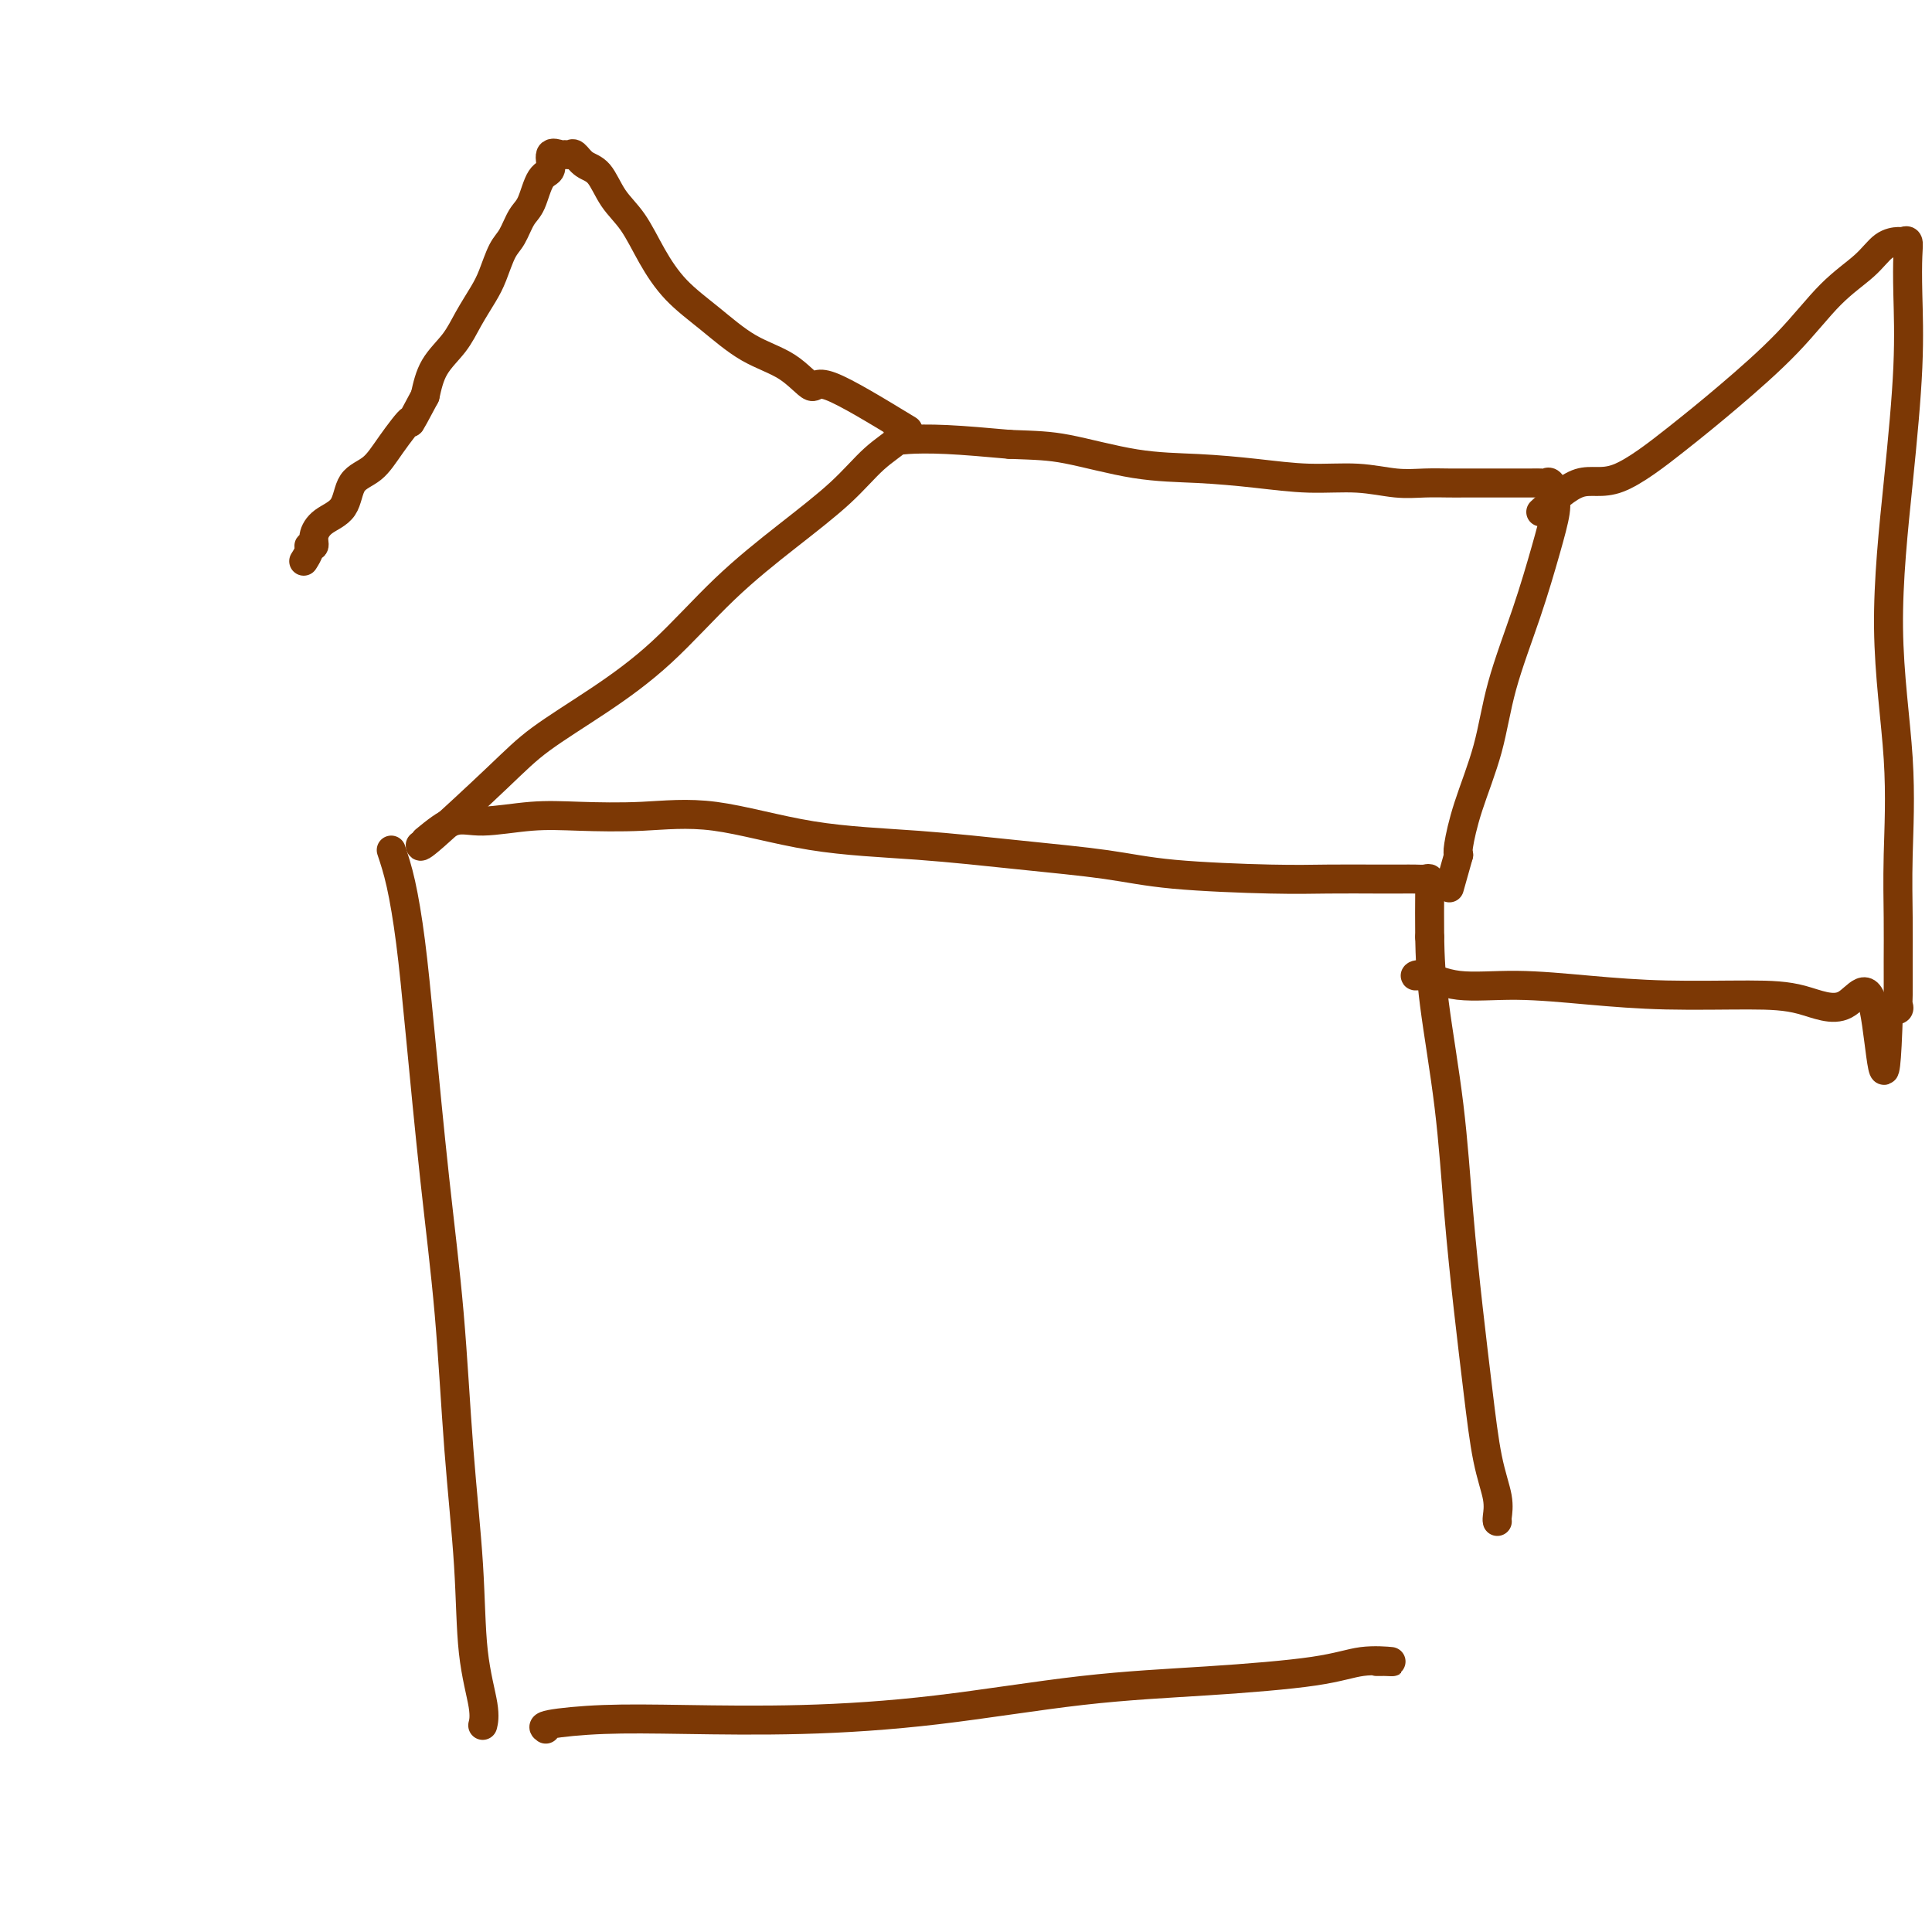
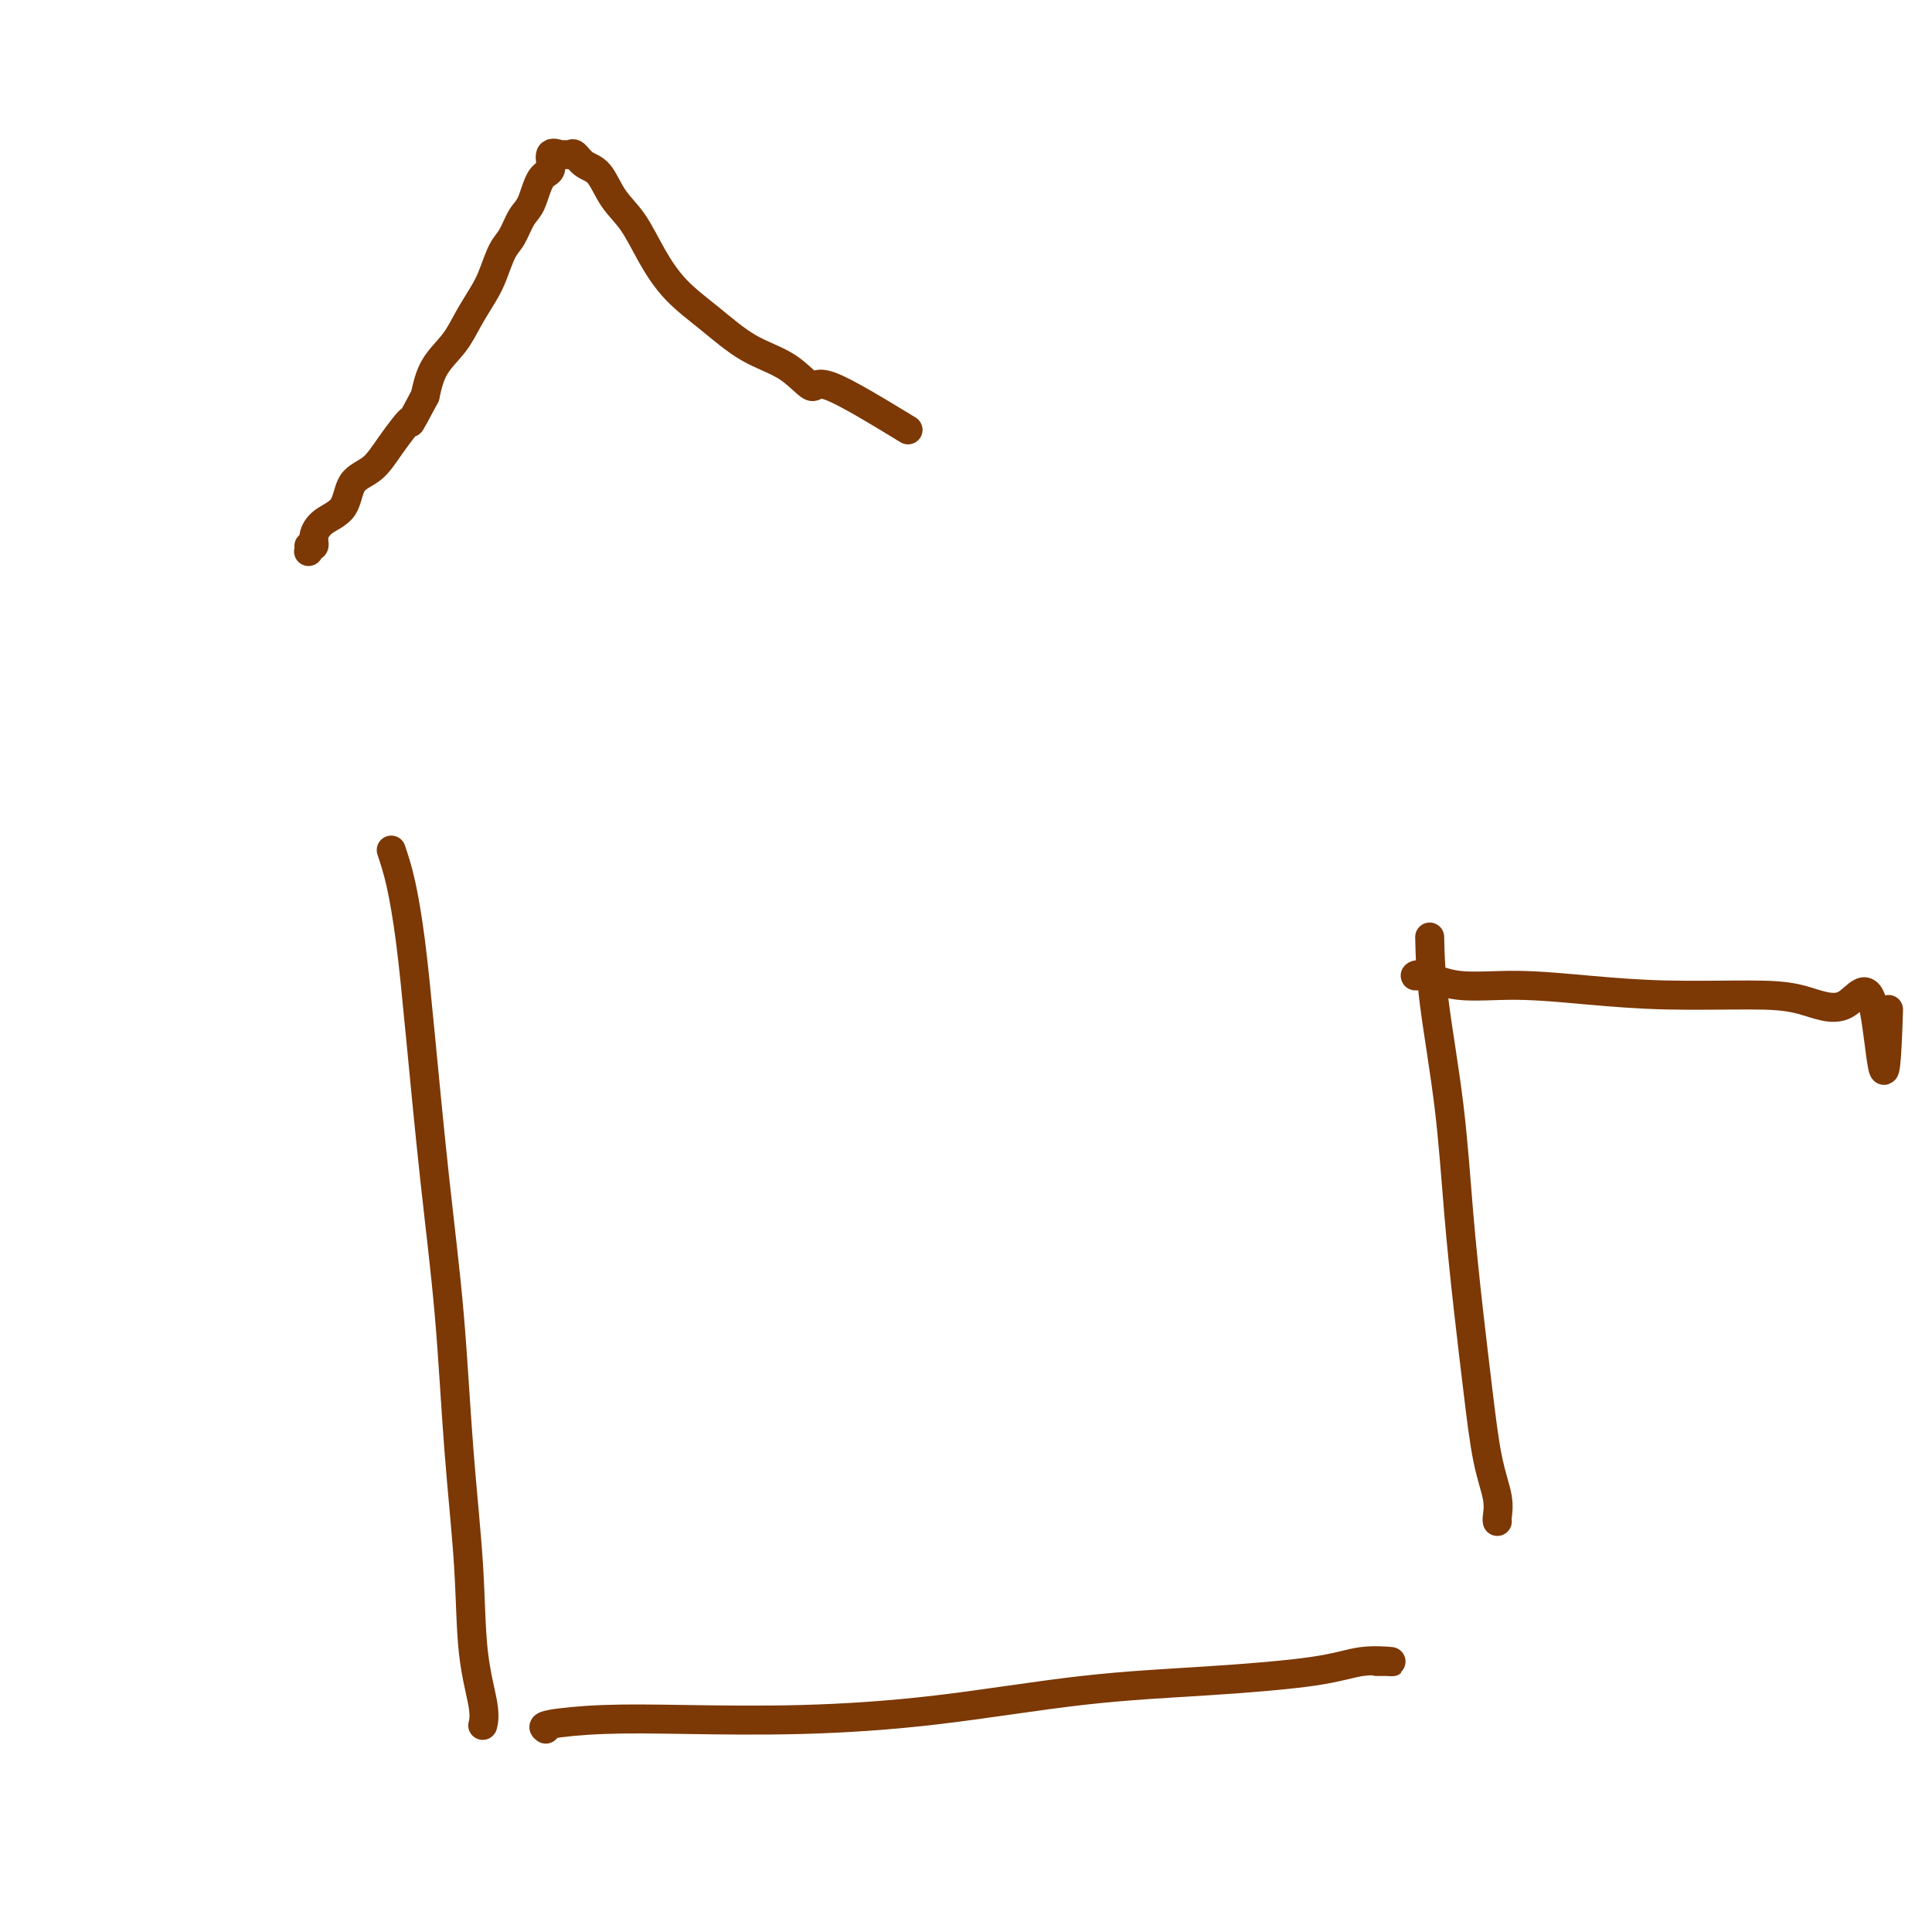
<svg xmlns="http://www.w3.org/2000/svg" viewBox="0 0 400 400" version="1.1">
  <g fill="none" stroke="#7C3805" stroke-width="6" stroke-linecap="round" stroke-linejoin="round">
    <path d="M81,176c0.661,1.980 1.322,3.960 2,7c0.678,3.040 1.375,7.140 2,12c0.625,4.860 1.180,10.479 2,19c0.820,8.521 1.906,19.944 3,30c1.094,10.056 2.196,18.745 3,28c0.804,9.255 1.312,19.076 2,28c0.688,8.924 1.557,16.952 2,24c0.443,7.048 0.459,13.116 1,18c0.541,4.884 1.607,8.584 2,11c0.393,2.416 0.112,3.547 0,4c-0.112,0.453 -0.056,0.226 0,0" />
-     <path d="M88,174c2.101,-1.720 4.201,-3.441 6,-4c1.799,-0.559 3.296,0.043 6,0c2.704,-0.043 6.613,-0.730 10,-1c3.387,-0.270 6.251,-0.123 10,0c3.749,0.123 8.384,0.221 13,0c4.616,-0.221 9.214,-0.761 15,0c5.786,0.761 12.762,2.823 20,4c7.238,1.177 14.740,1.468 22,2c7.260,0.532 14.278,1.305 21,2c6.722,0.695 13.147,1.310 18,2c4.853,0.690 8.132,1.453 14,2c5.868,0.547 14.324,0.879 20,1c5.676,0.121 8.571,0.033 12,0c3.429,-0.033 7.392,-0.010 10,0c2.608,0.010 3.862,0.007 5,0c1.138,-0.007 2.161,-0.018 3,0c0.839,0.018 1.493,0.067 2,0c0.507,-0.067 0.867,-0.249 1,0c0.133,0.249 0.038,0.928 0,3c-0.038,2.072 -0.019,5.536 0,9" />
    <path d="M296,194c0.070,4.040 0.245,8.138 1,14c0.755,5.862 2.089,13.486 3,21c0.911,7.514 1.401,14.918 2,22c0.599,7.082 1.309,13.841 2,20c0.691,6.159 1.362,11.717 2,17c0.638,5.283 1.243,10.291 2,14c0.757,3.709 1.667,6.118 2,8c0.333,1.882 0.090,3.238 0,4c-0.090,0.762 -0.026,0.932 0,1c0.026,0.068 0.013,0.034 0,0" />
    <path d="M113,358c-0.456,-0.312 -0.911,-0.623 1,-1c1.911,-0.377 6.189,-0.818 11,-1c4.811,-0.182 10.153,-0.104 17,0c6.847,0.104 15.197,0.232 24,0c8.803,-0.232 18.060,-0.826 28,-2c9.940,-1.174 20.564,-2.927 30,-4c9.436,-1.073 17.684,-1.464 26,-2c8.316,-0.536 16.698,-1.215 22,-2c5.302,-0.785 7.522,-1.674 10,-2c2.478,-0.326 5.214,-0.087 6,0c0.786,0.087 -0.377,0.023 -1,0c-0.623,-0.023 -0.706,-0.006 -1,0c-0.294,0.006 -0.798,0.002 -1,0c-0.202,-0.002 -0.101,-0.001 0,0" />
-     <path d="M87,175c-0.006,0.320 -0.013,0.641 3,-2c3.013,-2.641 9.045,-8.243 13,-12c3.955,-3.757 5.834,-5.671 9,-8c3.166,-2.329 7.619,-5.075 12,-8c4.381,-2.925 8.690,-6.028 13,-10c4.310,-3.972 8.620,-8.811 13,-13c4.380,-4.189 8.830,-7.726 13,-11c4.170,-3.274 8.059,-6.285 11,-9c2.941,-2.715 4.934,-5.134 7,-7c2.066,-1.866 4.206,-3.180 5,-4c0.794,-0.820 0.243,-1.145 0,-1c-0.243,0.145 -0.179,0.761 0,1c0.179,0.239 0.471,0.103 2,0c1.529,-0.103 4.294,-0.172 8,0c3.706,0.172 8.353,0.586 13,1" />
-     <path d="M209,92c5.596,0.212 8.085,0.243 12,1c3.915,0.757 9.254,2.240 14,3c4.746,0.760 8.897,0.796 13,1c4.103,0.204 8.157,0.577 12,1c3.843,0.423 7.473,0.898 11,1c3.527,0.102 6.951,-0.169 10,0c3.049,0.169 5.725,0.777 8,1c2.275,0.223 4.150,0.060 6,0c1.850,-0.060 3.677,-0.016 5,0c1.323,0.016 2.144,0.004 3,0c0.856,-0.004 1.749,-0.001 3,0c1.251,0.001 2.860,0.001 4,0c1.140,-0.001 1.811,-0.002 3,0c1.189,0.002 2.897,0.008 4,0c1.103,-0.008 1.602,-0.028 2,0c0.398,0.028 0.696,0.104 1,0c0.304,-0.104 0.613,-0.390 1,0c0.387,0.390 0.853,1.454 1,2c0.147,0.546 -0.026,0.573 0,1c0.026,0.427 0.252,1.252 0,3c-0.252,1.748 -0.981,4.418 -2,8c-1.019,3.582 -2.329,8.077 -4,13c-1.671,4.923 -3.702,10.275 -5,15c-1.298,4.725 -1.863,8.823 -3,13c-1.137,4.177 -2.844,8.432 -4,12c-1.156,3.568 -1.759,6.448 -2,8c-0.241,1.552 -0.121,1.776 0,2" />
-     <path d="M302,177c-3.333,11.833 -1.667,5.917 0,0" />
-     <path d="M319,106c2.772,-2.611 5.544,-5.222 8,-6c2.456,-0.778 4.598,0.278 8,-1c3.402,-1.278 8.066,-4.890 12,-8c3.934,-3.110 7.140,-5.719 11,-9c3.860,-3.281 8.376,-7.233 12,-11c3.624,-3.767 6.357,-7.349 9,-10c2.643,-2.651 5.195,-4.372 7,-6c1.805,-1.628 2.862,-3.162 4,-4c1.138,-0.838 2.357,-0.979 3,-1c0.643,-0.021 0.709,0.078 1,0c0.291,-0.078 0.805,-0.334 1,0c0.195,0.334 0.071,1.257 0,3c-0.071,1.743 -0.088,4.305 0,8c0.088,3.695 0.283,8.524 0,15c-0.283,6.476 -1.042,14.599 -2,24c-0.958,9.401 -2.113,20.080 -2,30c0.113,9.920 1.494,19.082 2,27c0.506,7.918 0.135,14.594 0,20c-0.135,5.406 -0.035,9.543 0,13c0.035,3.457 0.004,6.233 0,9c-0.004,2.767 0.020,5.525 0,7c-0.020,1.475 -0.082,1.666 0,2c0.082,0.334 0.309,0.810 0,1c-0.309,0.190 -1.155,0.095 -2,0" />
    <path d="M391,209c-0.739,24.646 -1.587,6.762 -3,0c-1.413,-6.762 -3.392,-2.403 -6,-1c-2.608,1.403 -5.844,-0.150 -9,-1c-3.156,-0.850 -6.232,-0.996 -11,-1c-4.768,-0.004 -11.228,0.135 -17,0c-5.772,-0.135 -10.857,-0.544 -16,-1c-5.143,-0.456 -10.343,-0.959 -15,-1c-4.657,-0.041 -8.771,0.381 -12,0c-3.229,-0.381 -5.572,-1.566 -7,-2c-1.428,-0.434 -1.939,-0.116 -2,0c-0.061,0.116 0.330,0.031 1,0c0.670,-0.031 1.620,-0.009 2,0c0.380,0.009 0.190,0.004 0,0" />
    <path d="M188,89c-6.410,-3.903 -12.820,-7.806 -16,-9c-3.180,-1.194 -3.129,0.322 -4,0c-0.871,-0.322 -2.662,-2.481 -5,-4c-2.338,-1.519 -5.223,-2.398 -8,-4c-2.777,-1.602 -5.447,-3.928 -8,-6c-2.553,-2.072 -4.990,-3.889 -7,-6c-2.010,-2.111 -3.592,-4.515 -5,-7c-1.408,-2.485 -2.643,-5.052 -4,-7c-1.357,-1.948 -2.836,-3.278 -4,-5c-1.164,-1.722 -2.014,-3.835 -3,-5c-0.986,-1.165 -2.108,-1.383 -3,-2c-0.892,-0.617 -1.553,-1.632 -2,-2c-0.447,-0.368 -0.678,-0.088 -1,0c-0.322,0.088 -0.733,-0.016 -1,0c-0.267,0.016 -0.389,0.150 -1,0c-0.611,-0.150 -1.711,-0.586 -2,0c-0.289,0.586 0.232,2.195 0,3c-0.232,0.805 -1.217,0.808 -2,2c-0.783,1.192 -1.365,3.575 -2,5c-0.635,1.425 -1.324,1.892 -2,3c-0.676,1.108 -1.339,2.858 -2,4c-0.661,1.142 -1.319,1.676 -2,3c-0.681,1.324 -1.383,3.437 -2,5c-0.617,1.563 -1.149,2.576 -2,4c-0.851,1.424 -2.022,3.258 -3,5c-0.978,1.742 -1.763,3.392 -3,5c-1.237,1.608 -2.925,3.174 -4,5c-1.075,1.826 -1.538,3.913 -2,6" />
-     <path d="M88,82c-4.198,7.864 -2.694,5.024 -3,5c-0.306,-0.024 -2.421,2.769 -4,5c-1.579,2.231 -2.623,3.899 -4,5c-1.377,1.101 -3.086,1.633 -4,3c-0.914,1.367 -1.034,3.567 -2,5c-0.966,1.433 -2.780,2.099 -4,3c-1.220,0.901 -1.847,2.039 -2,3c-0.153,0.961 0.169,1.747 0,2c-0.169,0.253 -0.829,-0.025 -1,0c-0.171,0.025 0.146,0.353 0,1c-0.146,0.647 -0.756,1.613 -1,2c-0.244,0.387 -0.122,0.193 0,0" />
+     <path d="M88,82c-4.198,7.864 -2.694,5.024 -3,5c-0.306,-0.024 -2.421,2.769 -4,5c-1.579,2.231 -2.623,3.899 -4,5c-1.377,1.101 -3.086,1.633 -4,3c-0.914,1.367 -1.034,3.567 -2,5c-0.966,1.433 -2.780,2.099 -4,3c-1.220,0.901 -1.847,2.039 -2,3c-0.153,0.961 0.169,1.747 0,2c-0.169,0.253 -0.829,-0.025 -1,0c-0.171,0.025 0.146,0.353 0,1c-0.244,0.387 -0.122,0.193 0,0" />
  </g>
</svg>